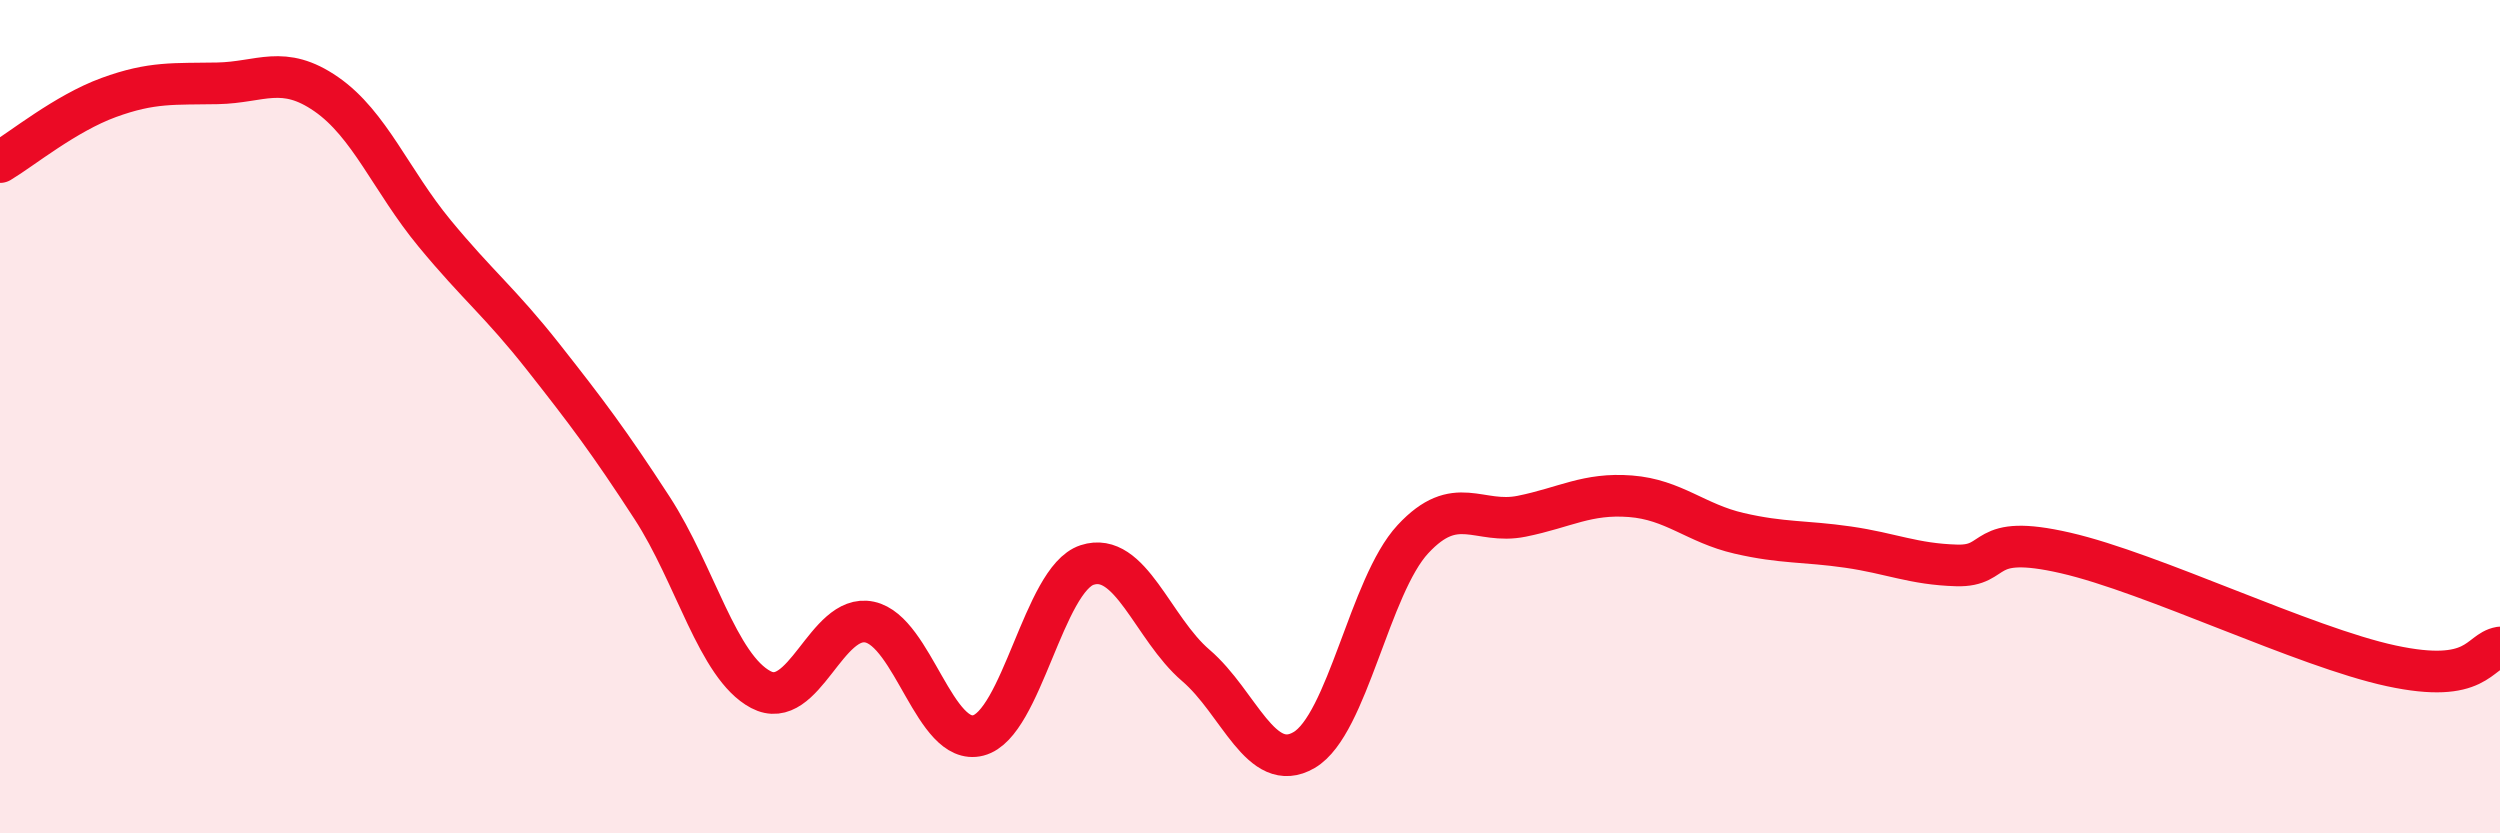
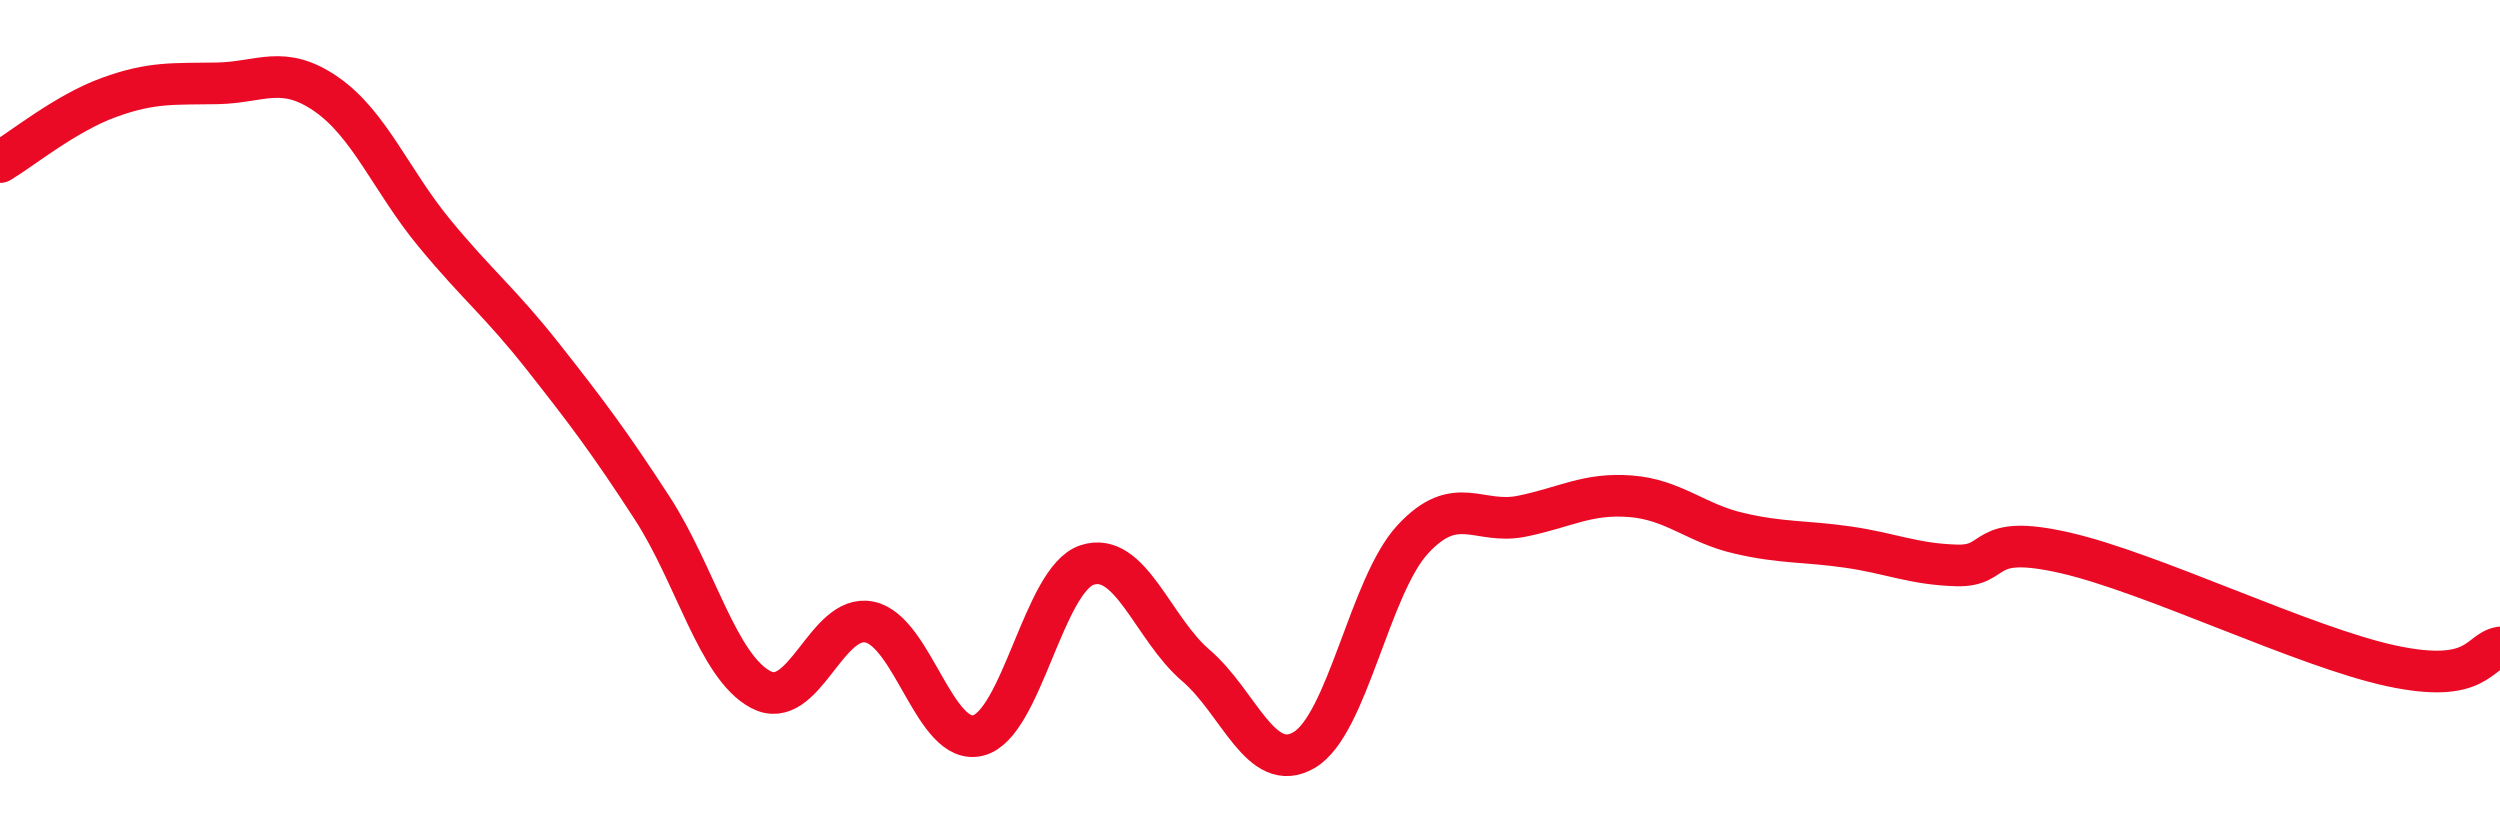
<svg xmlns="http://www.w3.org/2000/svg" width="60" height="20" viewBox="0 0 60 20">
-   <path d="M 0,3.89 C 0.52,3.58 1.57,2.72 2.61,2.34 C 3.65,1.96 4.18,2.02 5.22,2 C 6.26,1.98 6.79,1.54 7.83,2.26 C 8.87,2.98 9.39,4.34 10.43,5.6 C 11.47,6.86 12,7.25 13.04,8.57 C 14.08,9.89 14.61,10.59 15.65,12.19 C 16.69,13.79 17.22,16 18.26,16.55 C 19.3,17.1 19.83,14.71 20.87,14.93 C 21.91,15.15 22.44,17.92 23.48,17.65 C 24.52,17.38 25.05,13.9 26.09,13.56 C 27.13,13.22 27.66,15.08 28.7,15.97 C 29.74,16.86 30.26,18.61 31.3,18 C 32.34,17.39 32.87,14.06 33.91,12.94 C 34.95,11.82 35.48,12.6 36.52,12.39 C 37.56,12.18 38.09,11.83 39.13,11.91 C 40.17,11.99 40.7,12.56 41.74,12.8 C 42.78,13.04 43.31,12.98 44.35,13.13 C 45.39,13.28 45.92,13.54 46.96,13.57 C 48,13.6 47.48,12.79 49.57,13.27 C 51.66,13.75 55.3,15.53 57.39,15.98 C 59.48,16.43 59.48,15.63 60,15.54L60 20L0 20Z" fill="#EB0A25" opacity="0.1" stroke-linecap="round" stroke-linejoin="round" />
  <path d="M 0,3.89 C 0.52,3.58 1.57,2.72 2.61,2.34 C 3.65,1.96 4.18,2.02 5.22,2 C 6.26,1.98 6.79,1.54 7.83,2.26 C 8.87,2.98 9.39,4.34 10.43,5.6 C 11.47,6.86 12,7.25 13.04,8.57 C 14.08,9.89 14.61,10.59 15.65,12.19 C 16.69,13.79 17.22,16 18.26,16.55 C 19.3,17.1 19.83,14.71 20.87,14.93 C 21.91,15.15 22.44,17.92 23.48,17.65 C 24.52,17.38 25.05,13.9 26.09,13.56 C 27.13,13.22 27.66,15.08 28.7,15.97 C 29.74,16.86 30.26,18.61 31.3,18 C 32.34,17.39 32.87,14.06 33.91,12.94 C 34.95,11.82 35.48,12.6 36.52,12.39 C 37.56,12.18 38.09,11.83 39.13,11.91 C 40.17,11.99 40.7,12.56 41.74,12.8 C 42.78,13.04 43.31,12.98 44.35,13.13 C 45.39,13.28 45.92,13.54 46.96,13.57 C 48,13.6 47.48,12.79 49.57,13.27 C 51.66,13.75 55.3,15.53 57.39,15.98 C 59.48,16.43 59.48,15.63 60,15.54" stroke="#EB0A25" stroke-width="1" fill="none" stroke-linecap="round" stroke-linejoin="round" />
</svg>